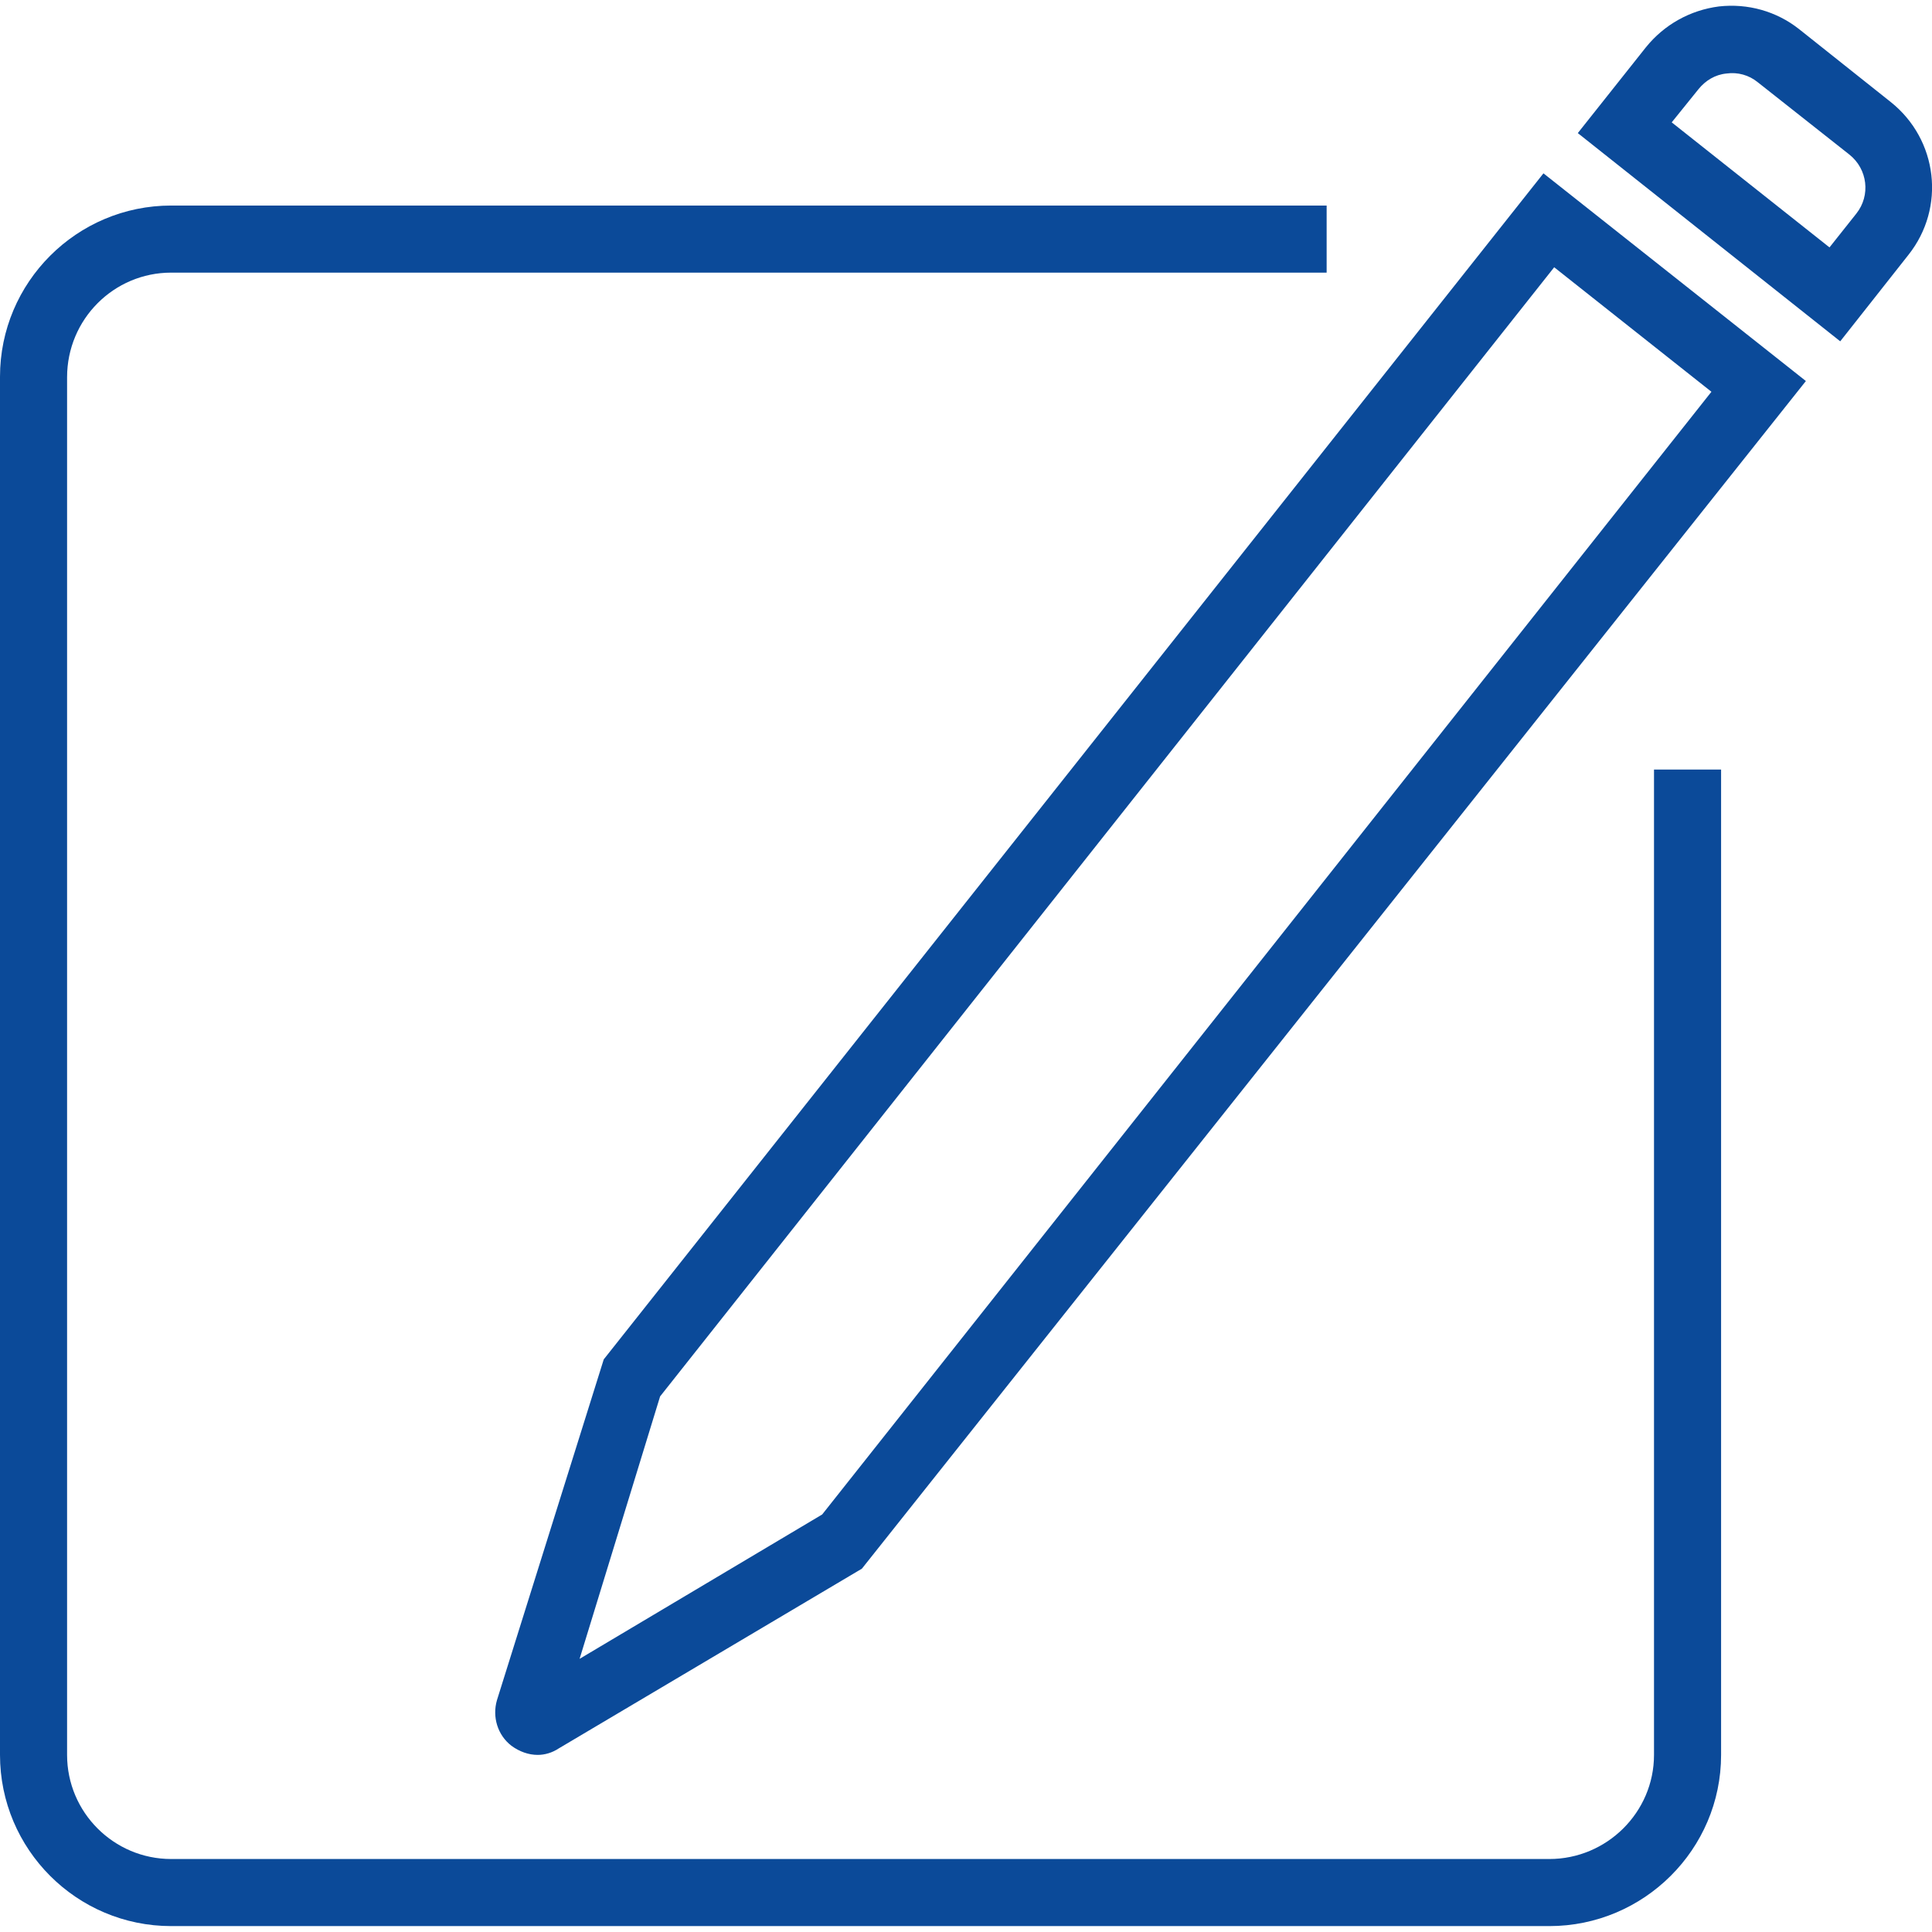
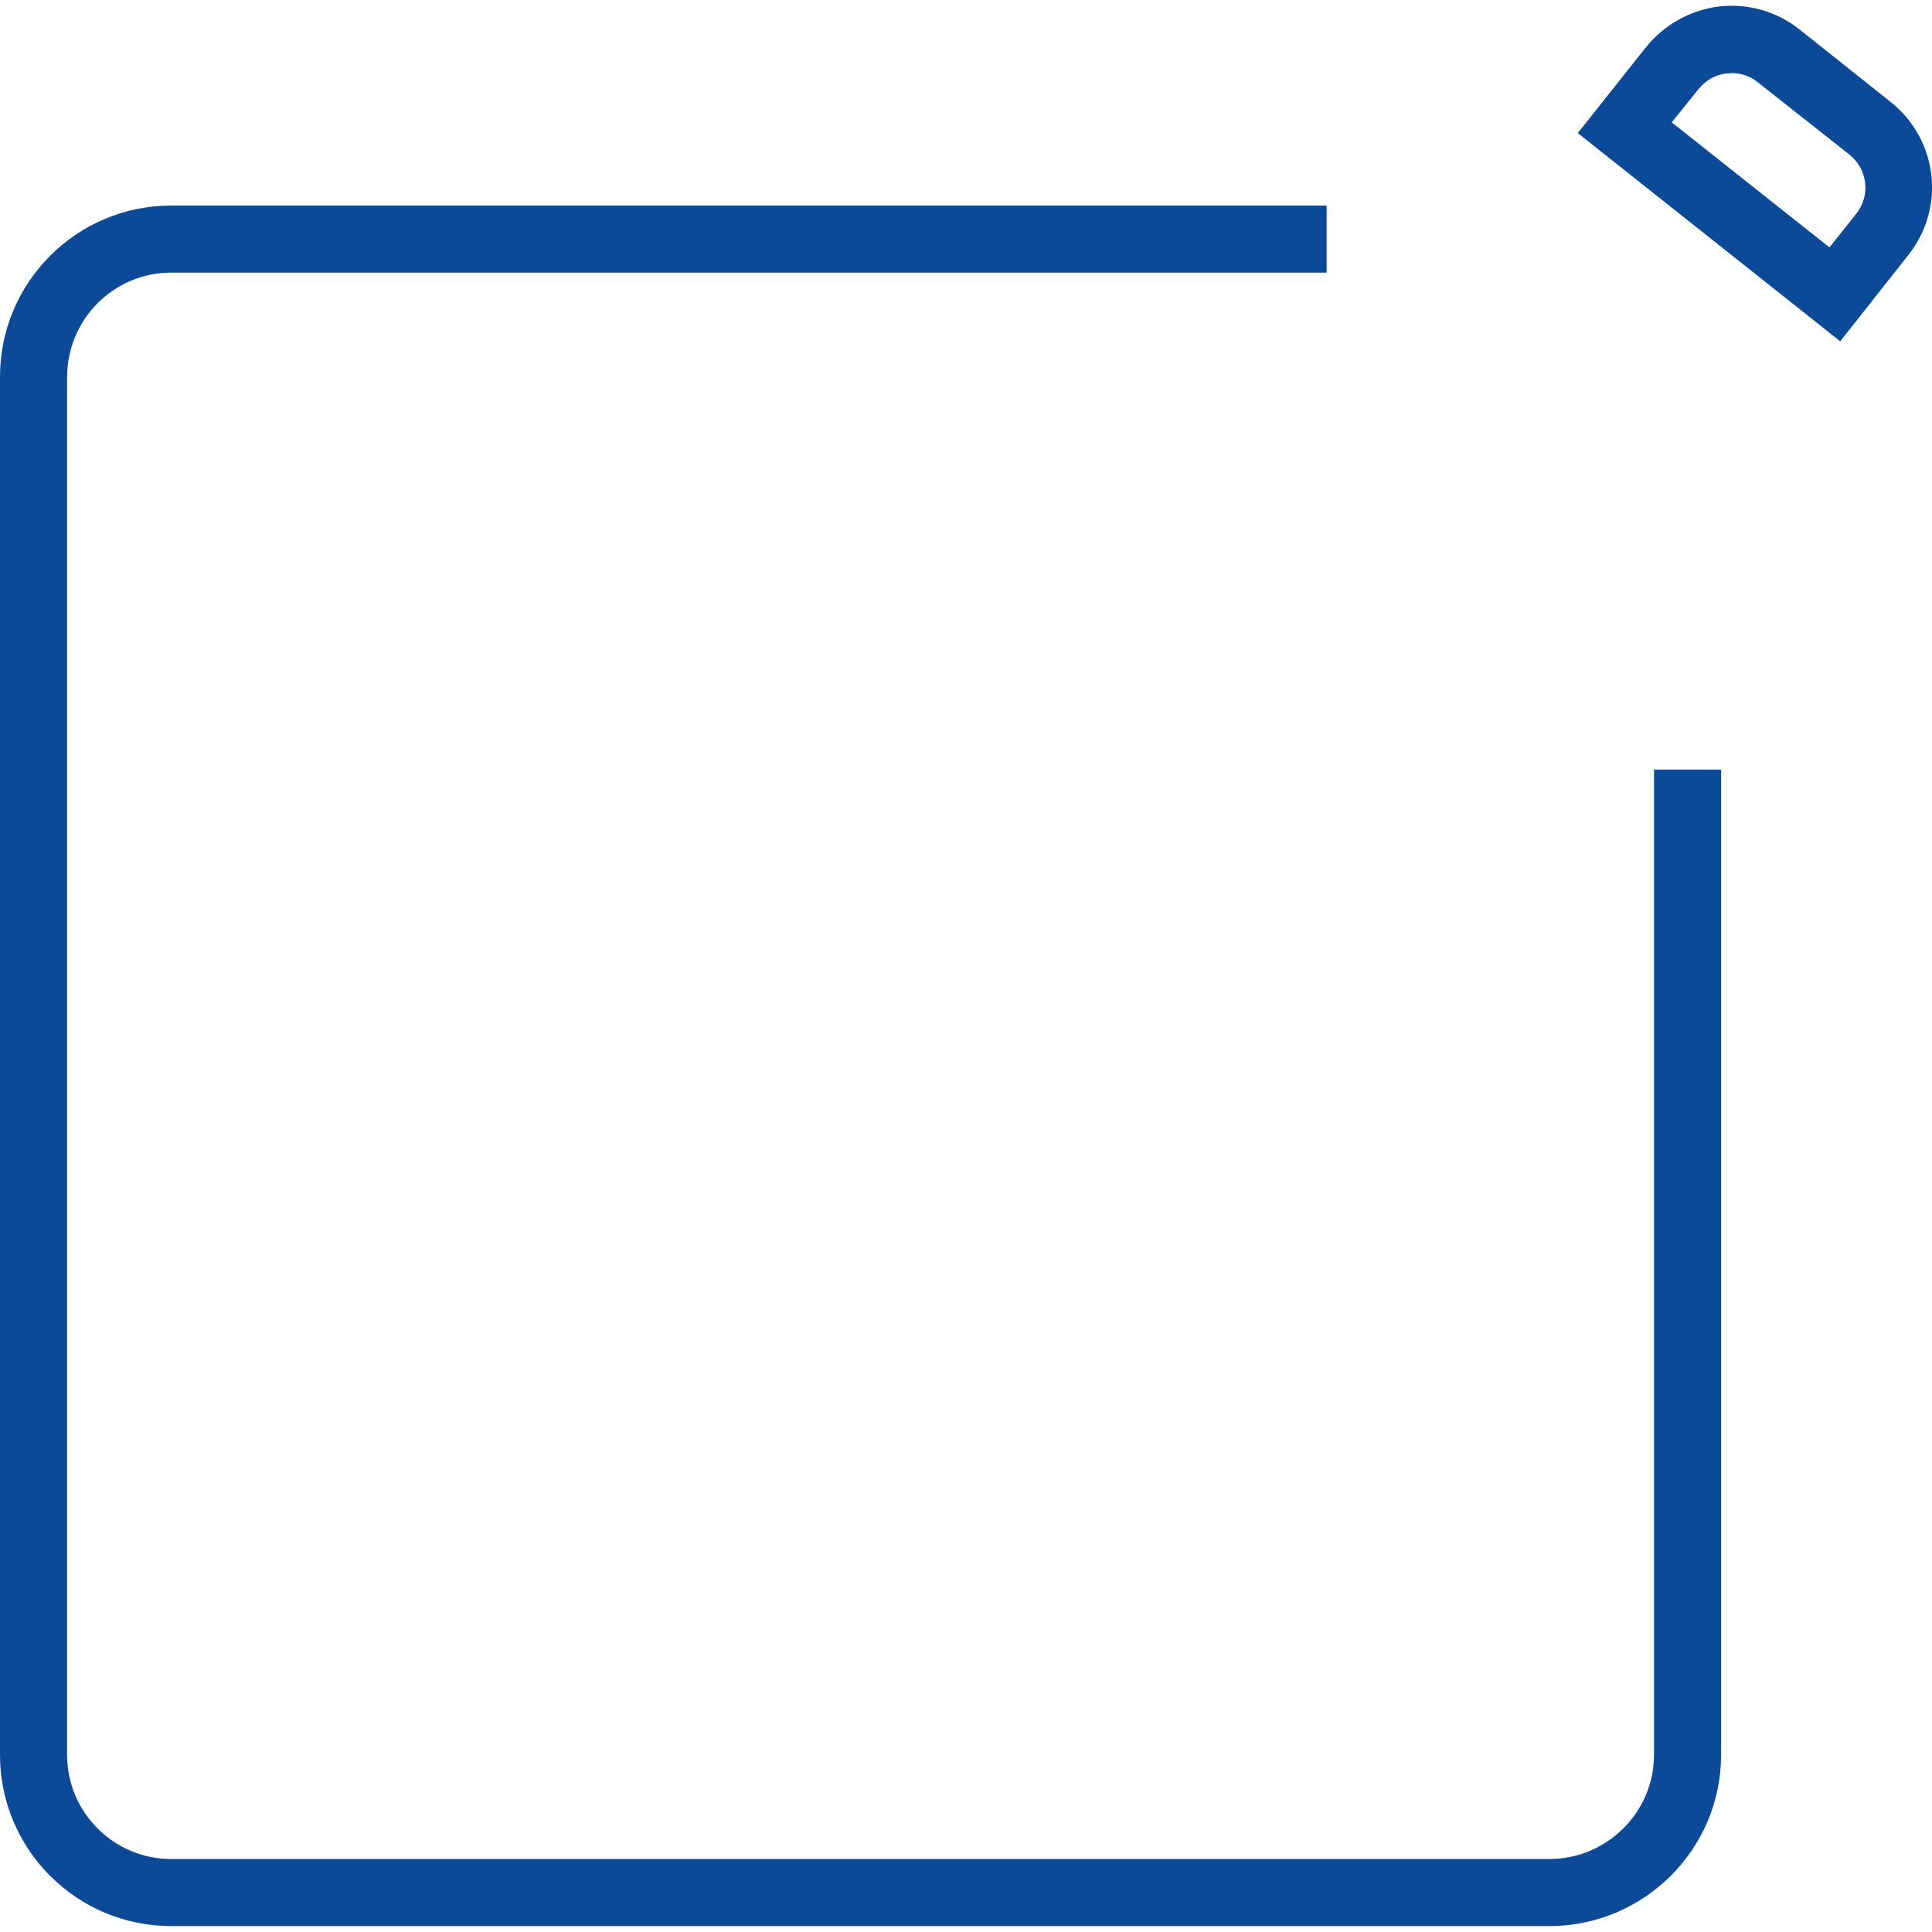
<svg xmlns="http://www.w3.org/2000/svg" version="1.1" id="Layer_1" x="0px" y="0px" viewBox="0 0 36 36" style="enable-background:new 0 0 36 36;" xml:space="preserve">
  <style type="text/css">
	.st0{fill:#F0AB00;}
	.st1{fill:#A8A240;}
	.st2{fill:#40875E;}
	.st3{fill:#0B4A99;}
</style>
  <g>
    <g>
      <g>
        <path class="st3" d="M28.87,35.89H3.19C1.43,35.89,0,34.46,0,32.7V7.02c0-1.76,1.43-3.19,3.19-3.19h21.53v1.25H3.19     c-1.07,0-1.94,0.87-1.94,1.95V32.7c0,1.07,0.87,1.94,1.94,1.94h25.68c1.07,0,1.95-0.87,1.95-1.94V14.34h1.25V32.7     C32.07,34.46,30.63,35.89,28.87,35.89z" />
      </g>
    </g>
    <g>
      <path class="st3" d="M34.29,6.36L29.4,2.48l1.27-1.6c0.34-0.42,0.82-0.69,1.36-0.76c0.54-0.06,1.07,0.09,1.49,0.42l1.71,1.36    c0.88,0.7,1.03,1.97,0.33,2.85L34.29,6.36z M31.15,2.28l2.94,2.33l0.5-0.63c0.27-0.34,0.21-0.83-0.13-1.1l-1.71-1.35    c-0.16-0.13-0.37-0.19-0.58-0.16c-0.21,0.02-0.39,0.13-0.52,0.29L31.15,2.28z" />
    </g>
    <g>
-       <path class="st3" d="M10.02,32.7c-0.17,0-0.34-0.06-0.49-0.17c-0.26-0.2-0.36-0.54-0.27-0.85l1.99-6.35L28.76,3.23l4.89,3.87    L16.06,29.23l-5.65,3.35C10.29,32.66,10.15,32.7,10.02,32.7z M12.3,26.02l-1.5,4.89l4.52-2.69L31.89,7.3l-2.93-2.32L12.3,26.02z" />
-     </g>
+       </g>
  </g>
</svg>